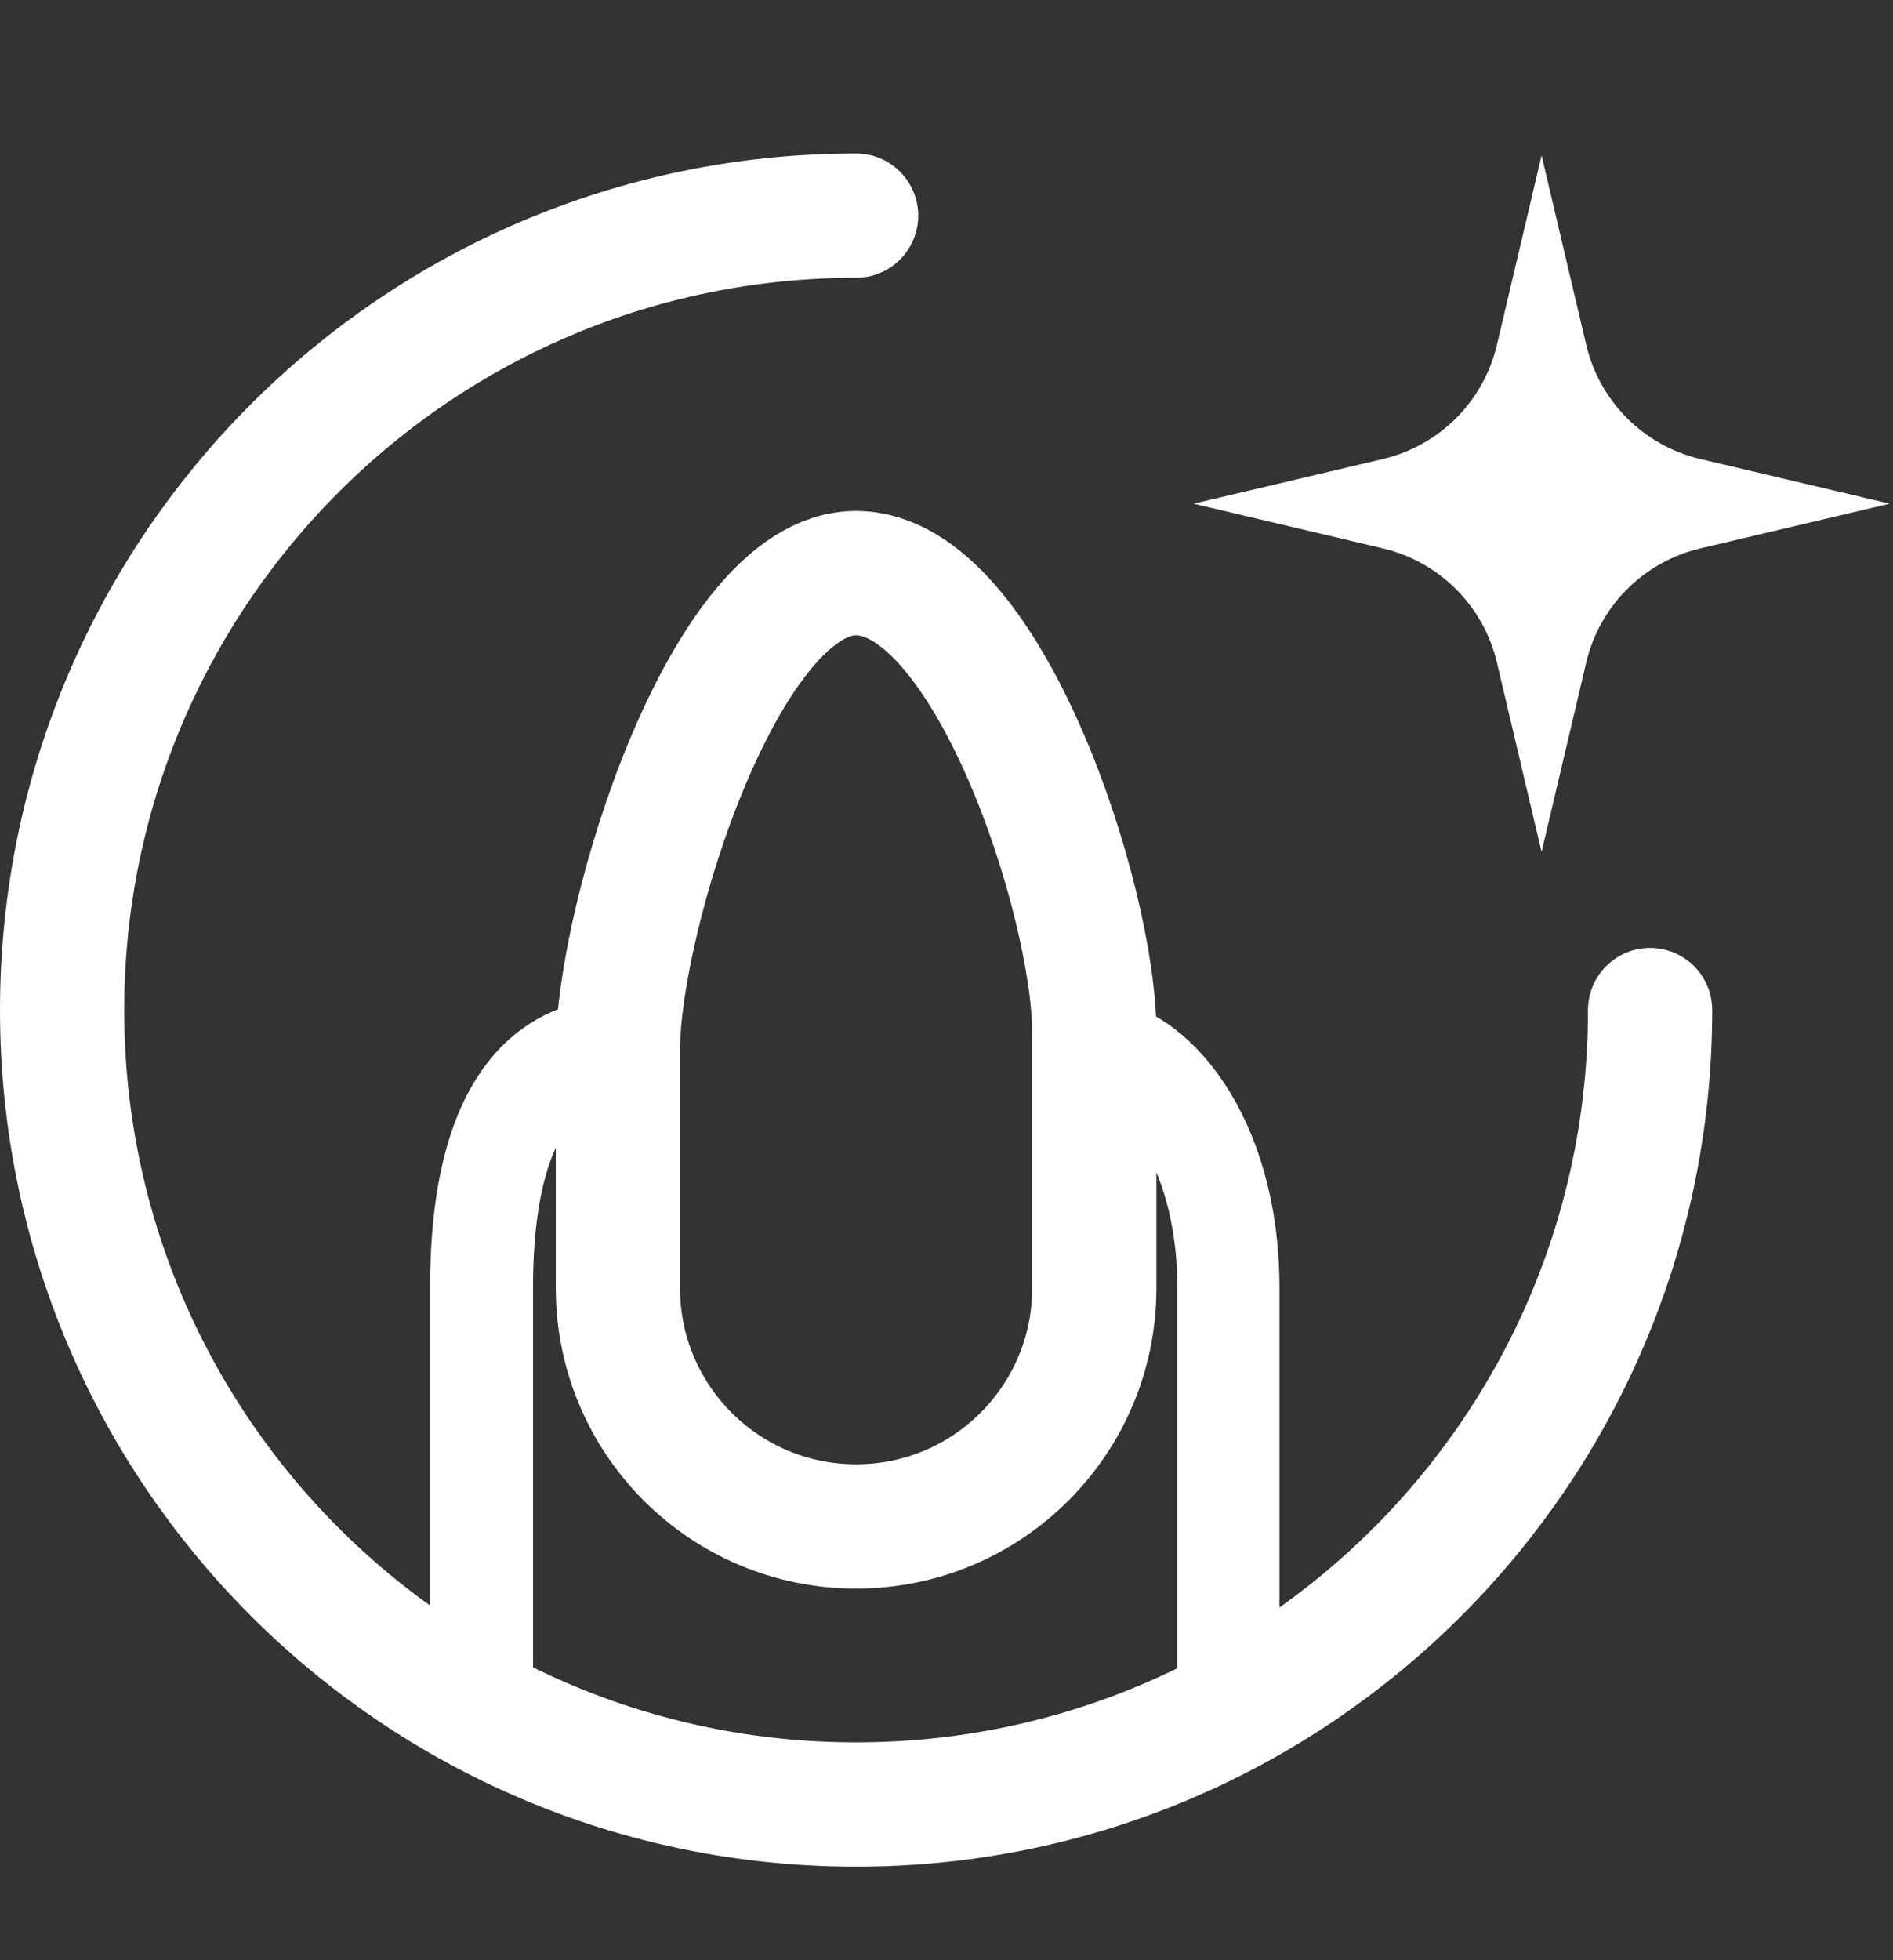
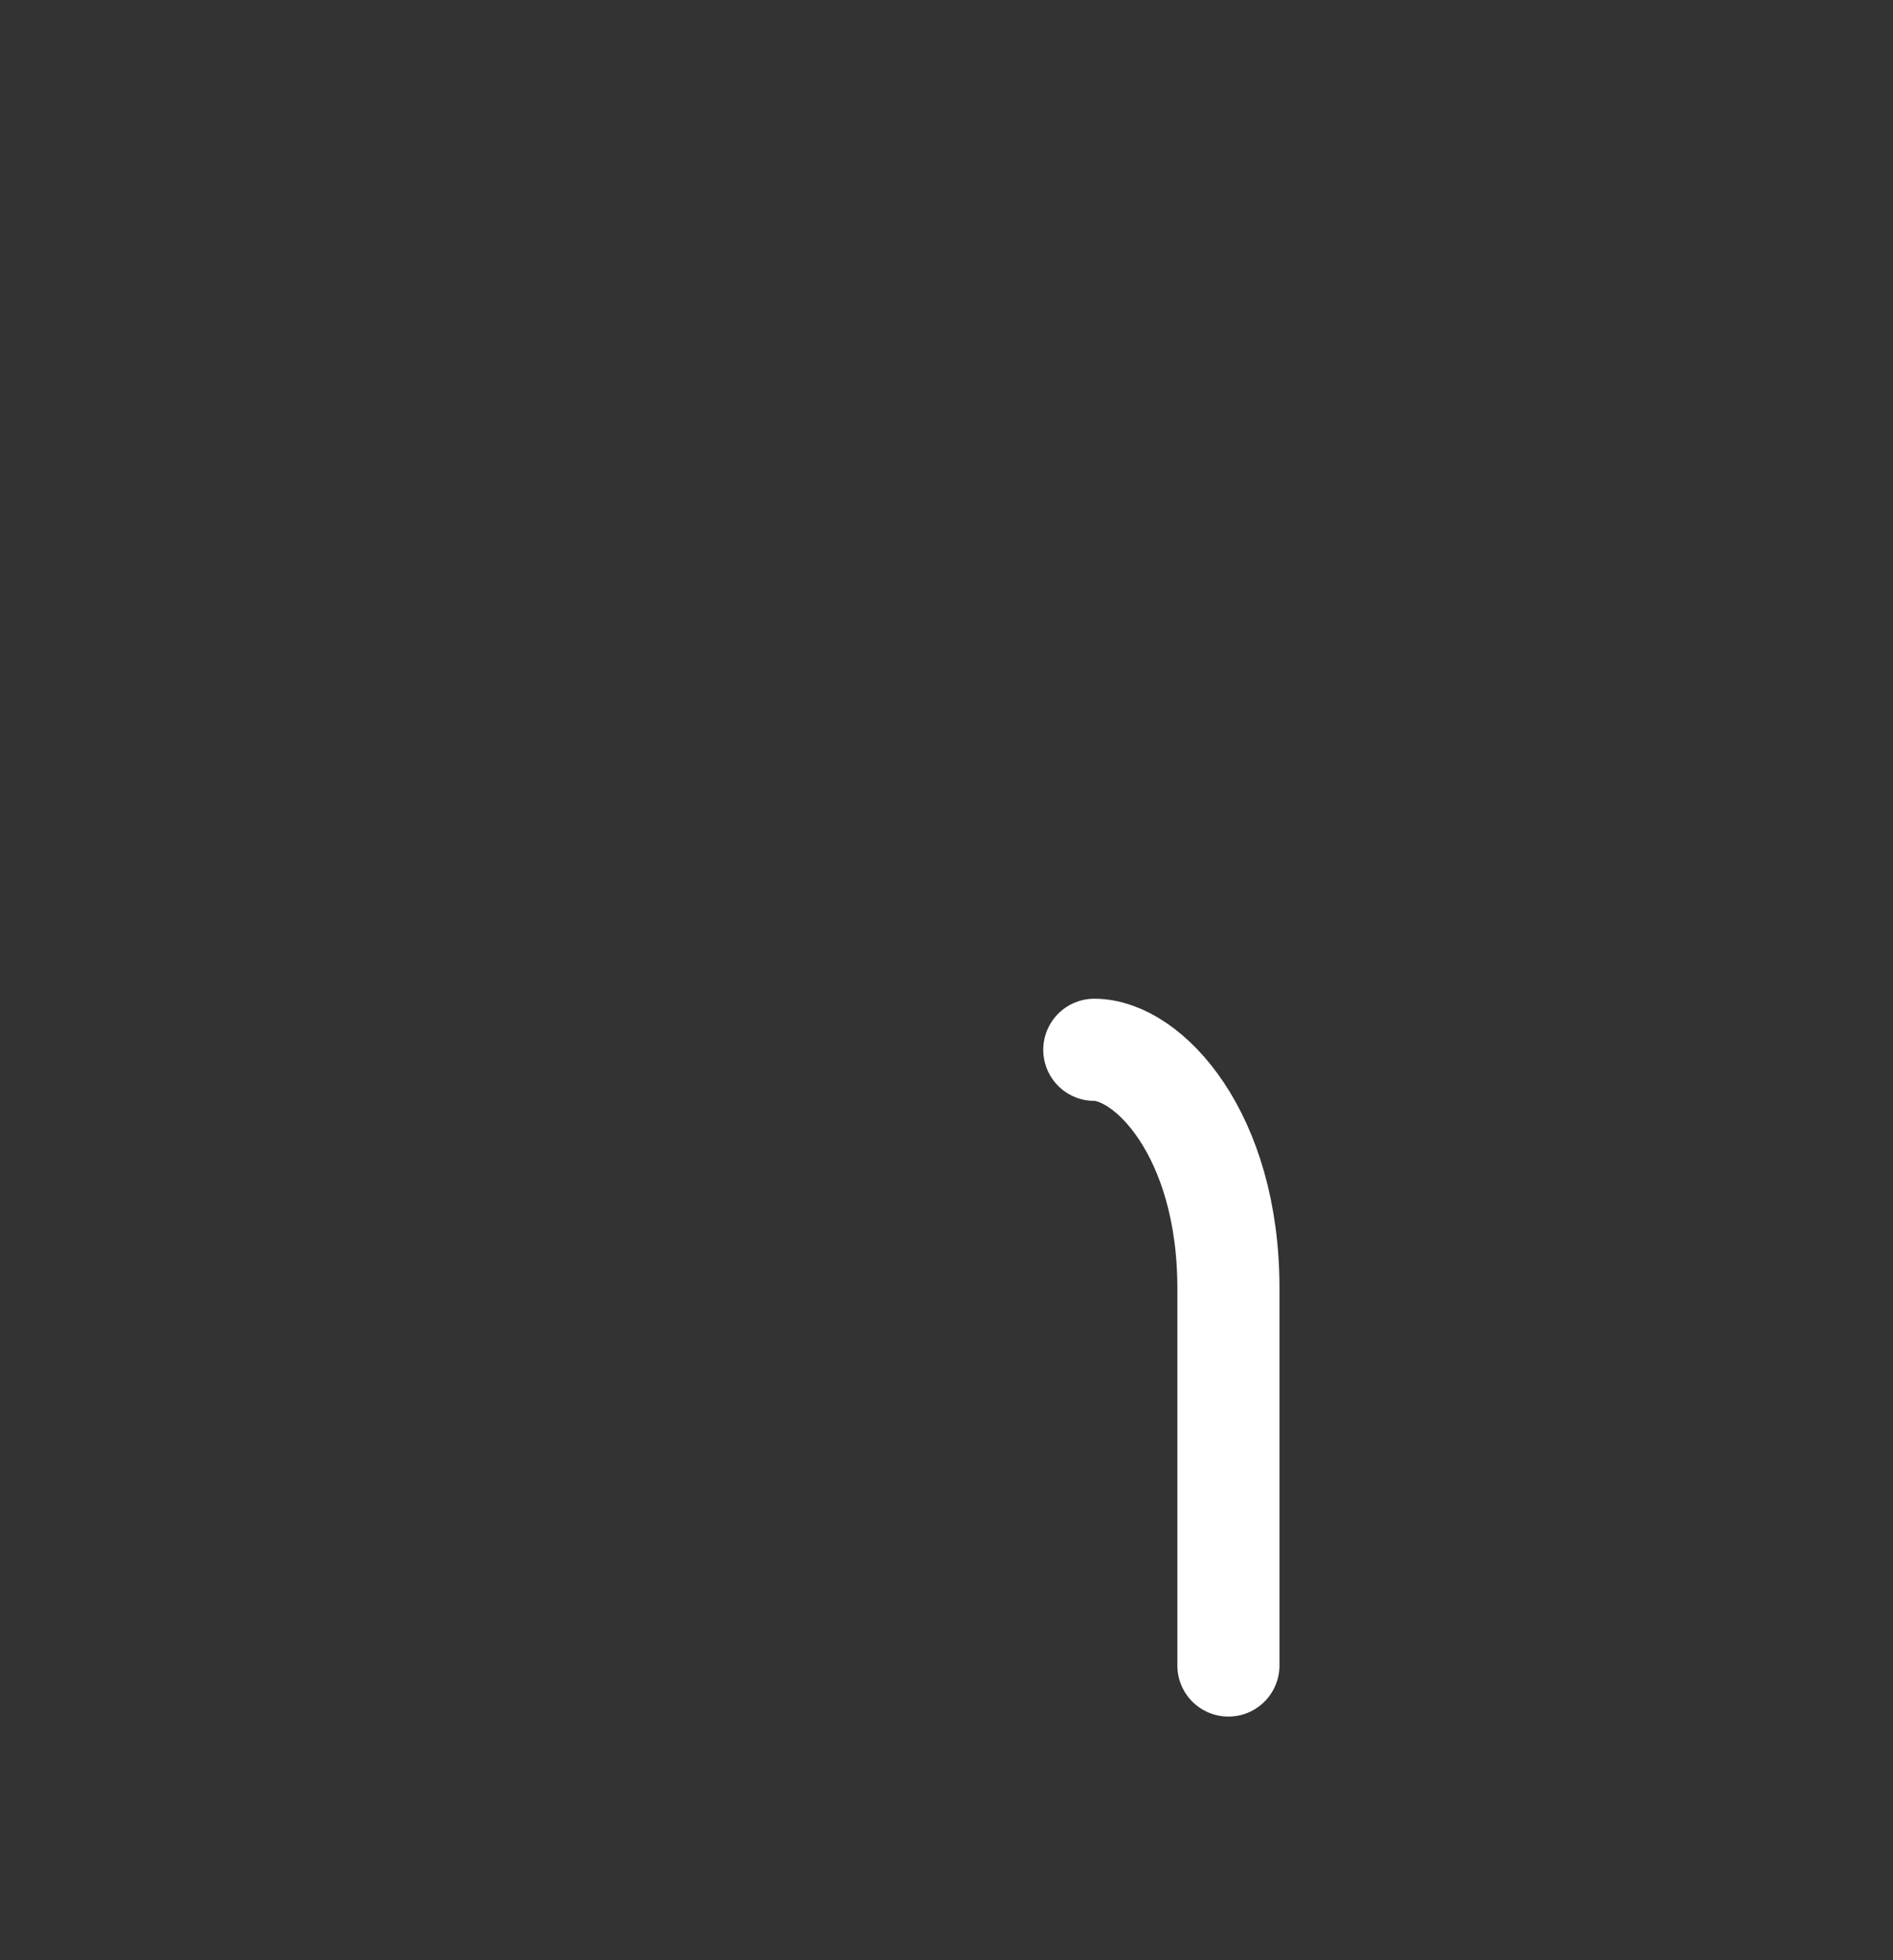
<svg xmlns="http://www.w3.org/2000/svg" viewBox="0 0 966.37 1000" data-name="Layer 1" id="Layer_1">
  <rect x="0" y="0" width="966.37" height="1000" fill="#333333" stroke="none" />
-   <path style="fill: none; stroke: #fff; stroke-linecap: round; stroke-linejoin: round; stroke-width: 63.42px;" d="M842.37,515.34c0,223.86-181.47,405.33-405.33,405.33S31.71,739.2,31.71,515.34,213.18,110.01,437.04,110.01" />
-   <path style="fill: none; stroke: #fff; stroke-linecap: round; stroke-linejoin: round; stroke-width: 63.42px;" d="M437.04,292.41h0c67.16,0,121.6,167.35,121.6,234.51v130.28c0,67.16-54.44,121.6-121.6,121.6h0c-67.16,0-121.6-54.44-121.6-121.6v-121.6c0-67.16,54.44-243.2,121.6-243.2Z" />
-   <path style="fill: none; stroke: #fff; stroke-linecap: round; stroke-linejoin: round; stroke-width: 52.56px;" d="M315.44,535.61c-27.85,0-69.62,18.04-69.62,121.6v198.29" />
  <path style="fill: none; stroke: #fff; stroke-linecap: round; stroke-linejoin: round; stroke-width: 52.13px;" d="M558.64,535.61c27.39,0,68.46,42.92,68.46,121.6v192.53" />
-   <path style="fill: #fff;" d="M786.97,434.67l-22.8-96.65c-6.81-28.87-29.35-51.42-58.23-58.23l-96.65-22.8,96.65-22.8c28.87-6.81,51.42-29.35,58.23-58.23l22.8-96.65,22.8,96.65c6.81,28.87,29.35,51.42,58.23,58.23l96.65,22.8-96.65,22.8c-28.87,6.81-51.42,29.35-58.23,58.23l-22.8,96.65Z" />
</svg>